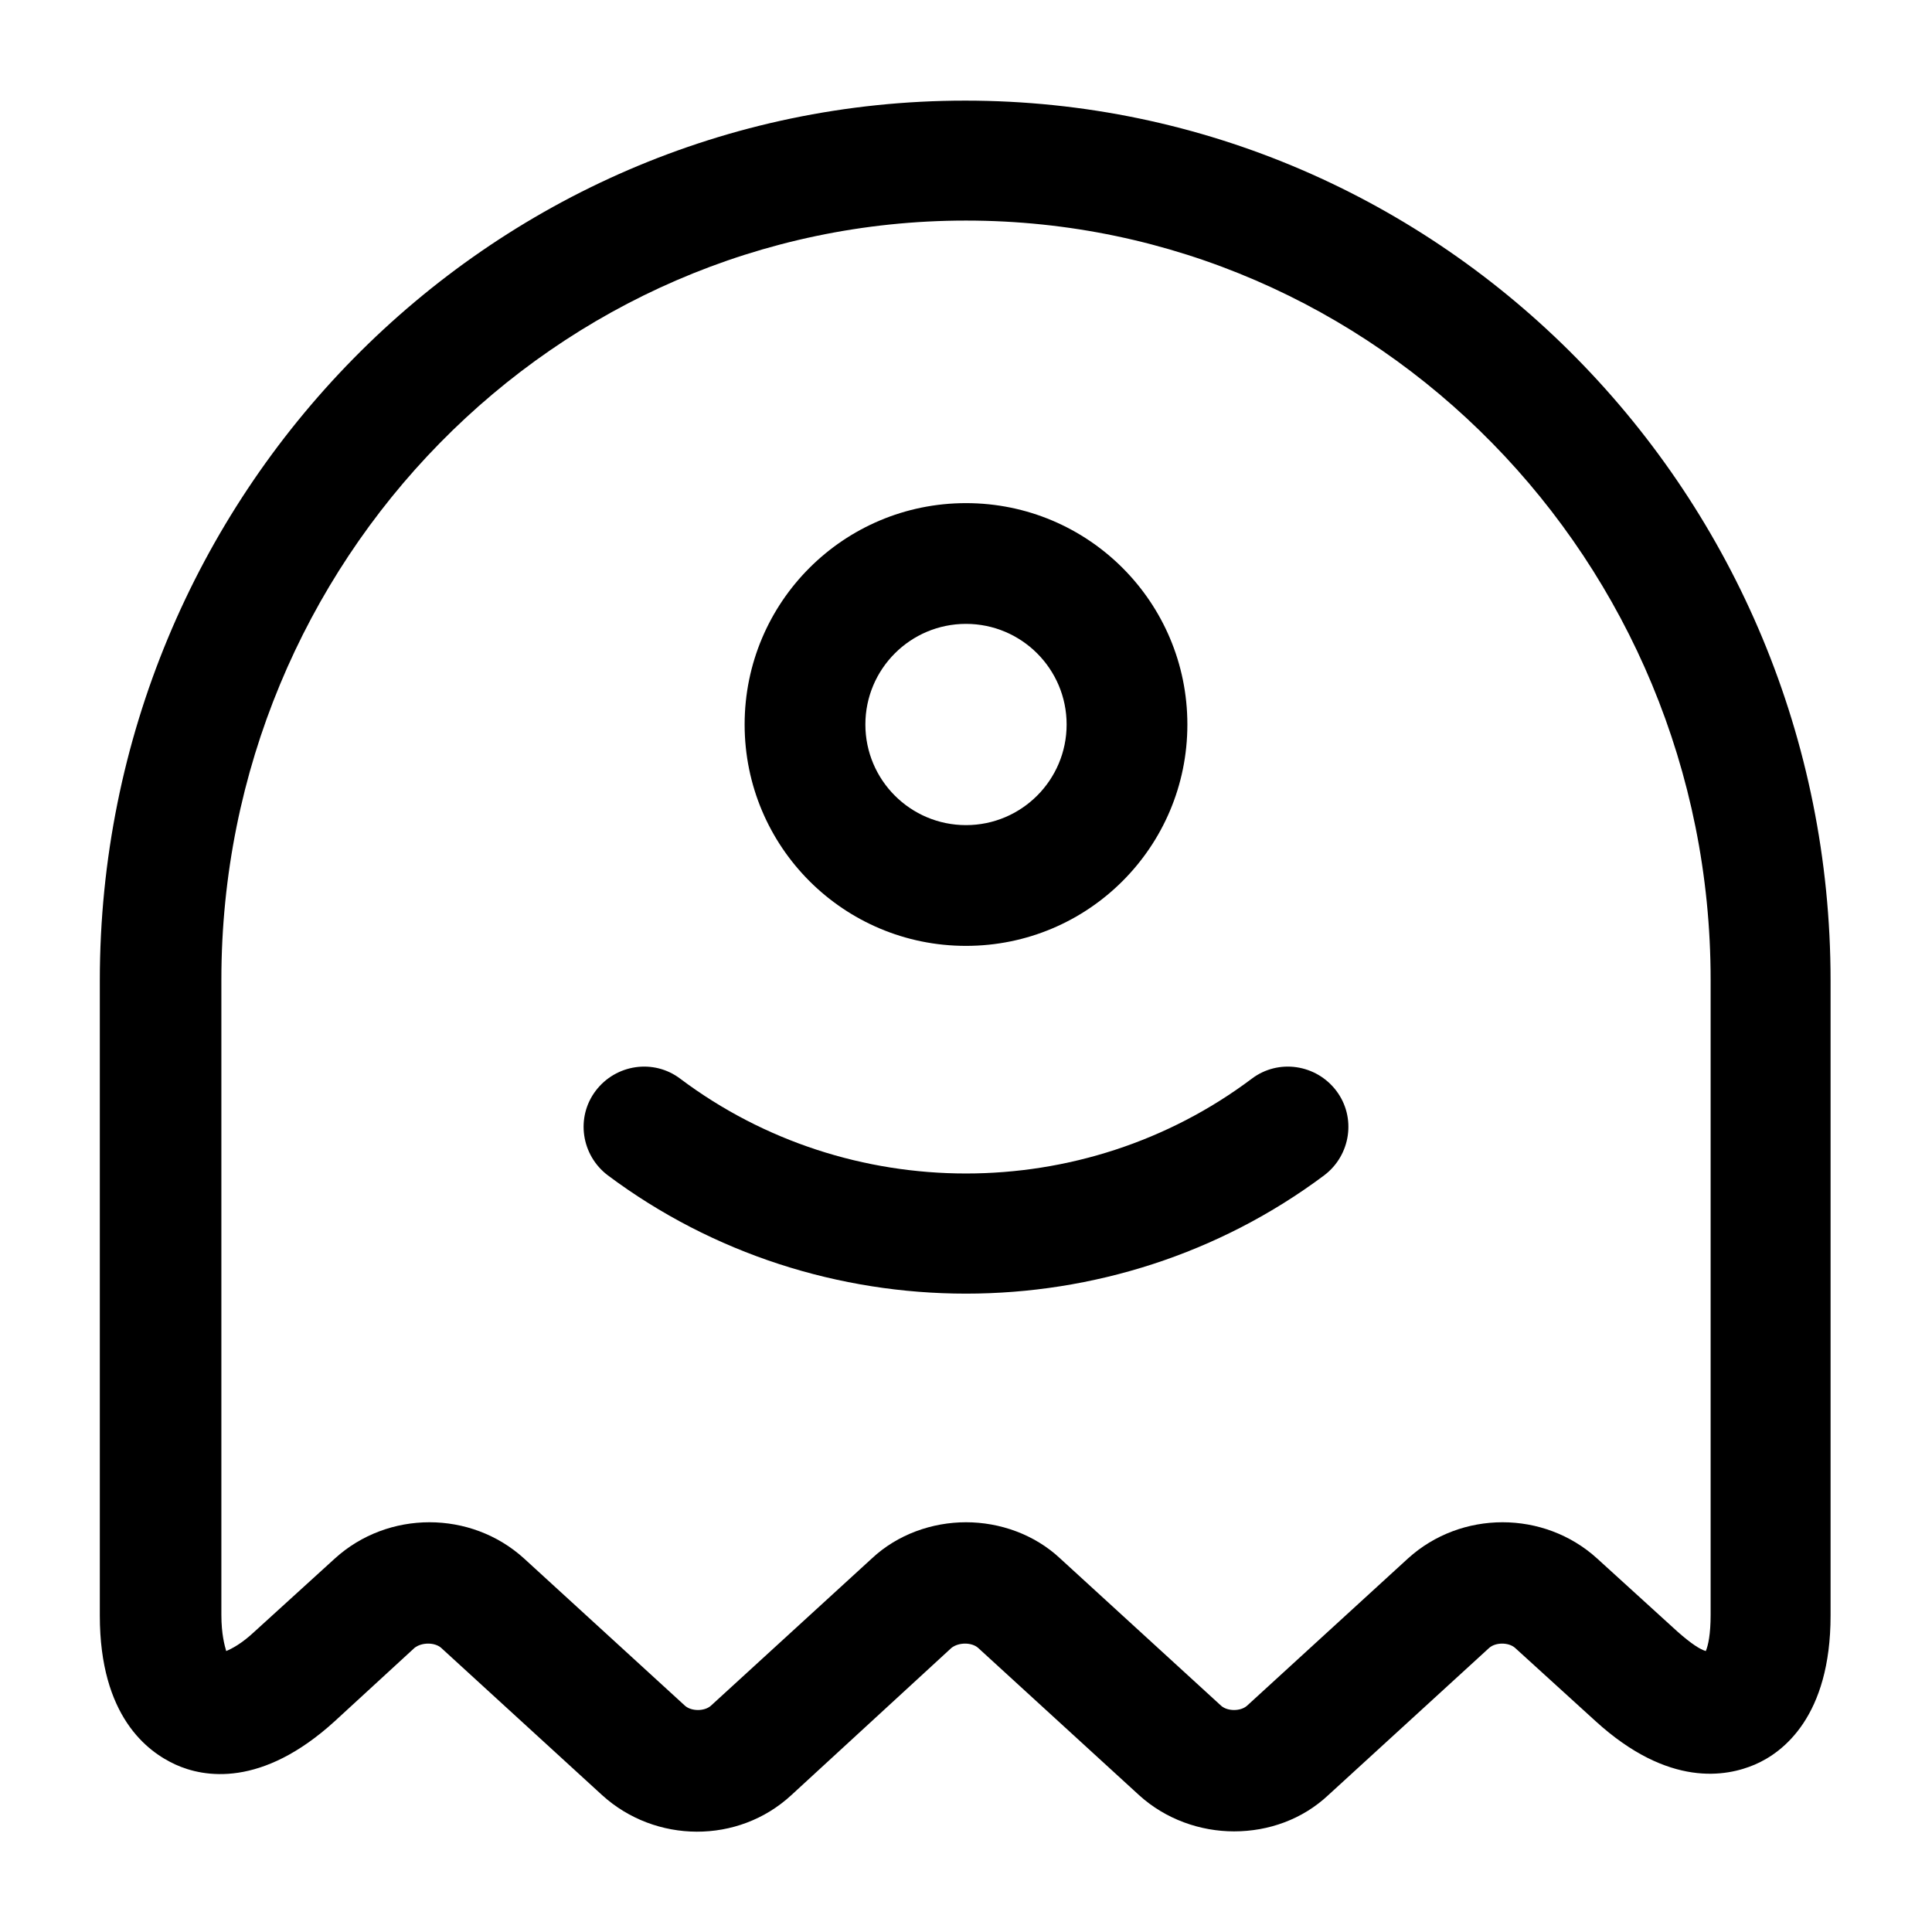
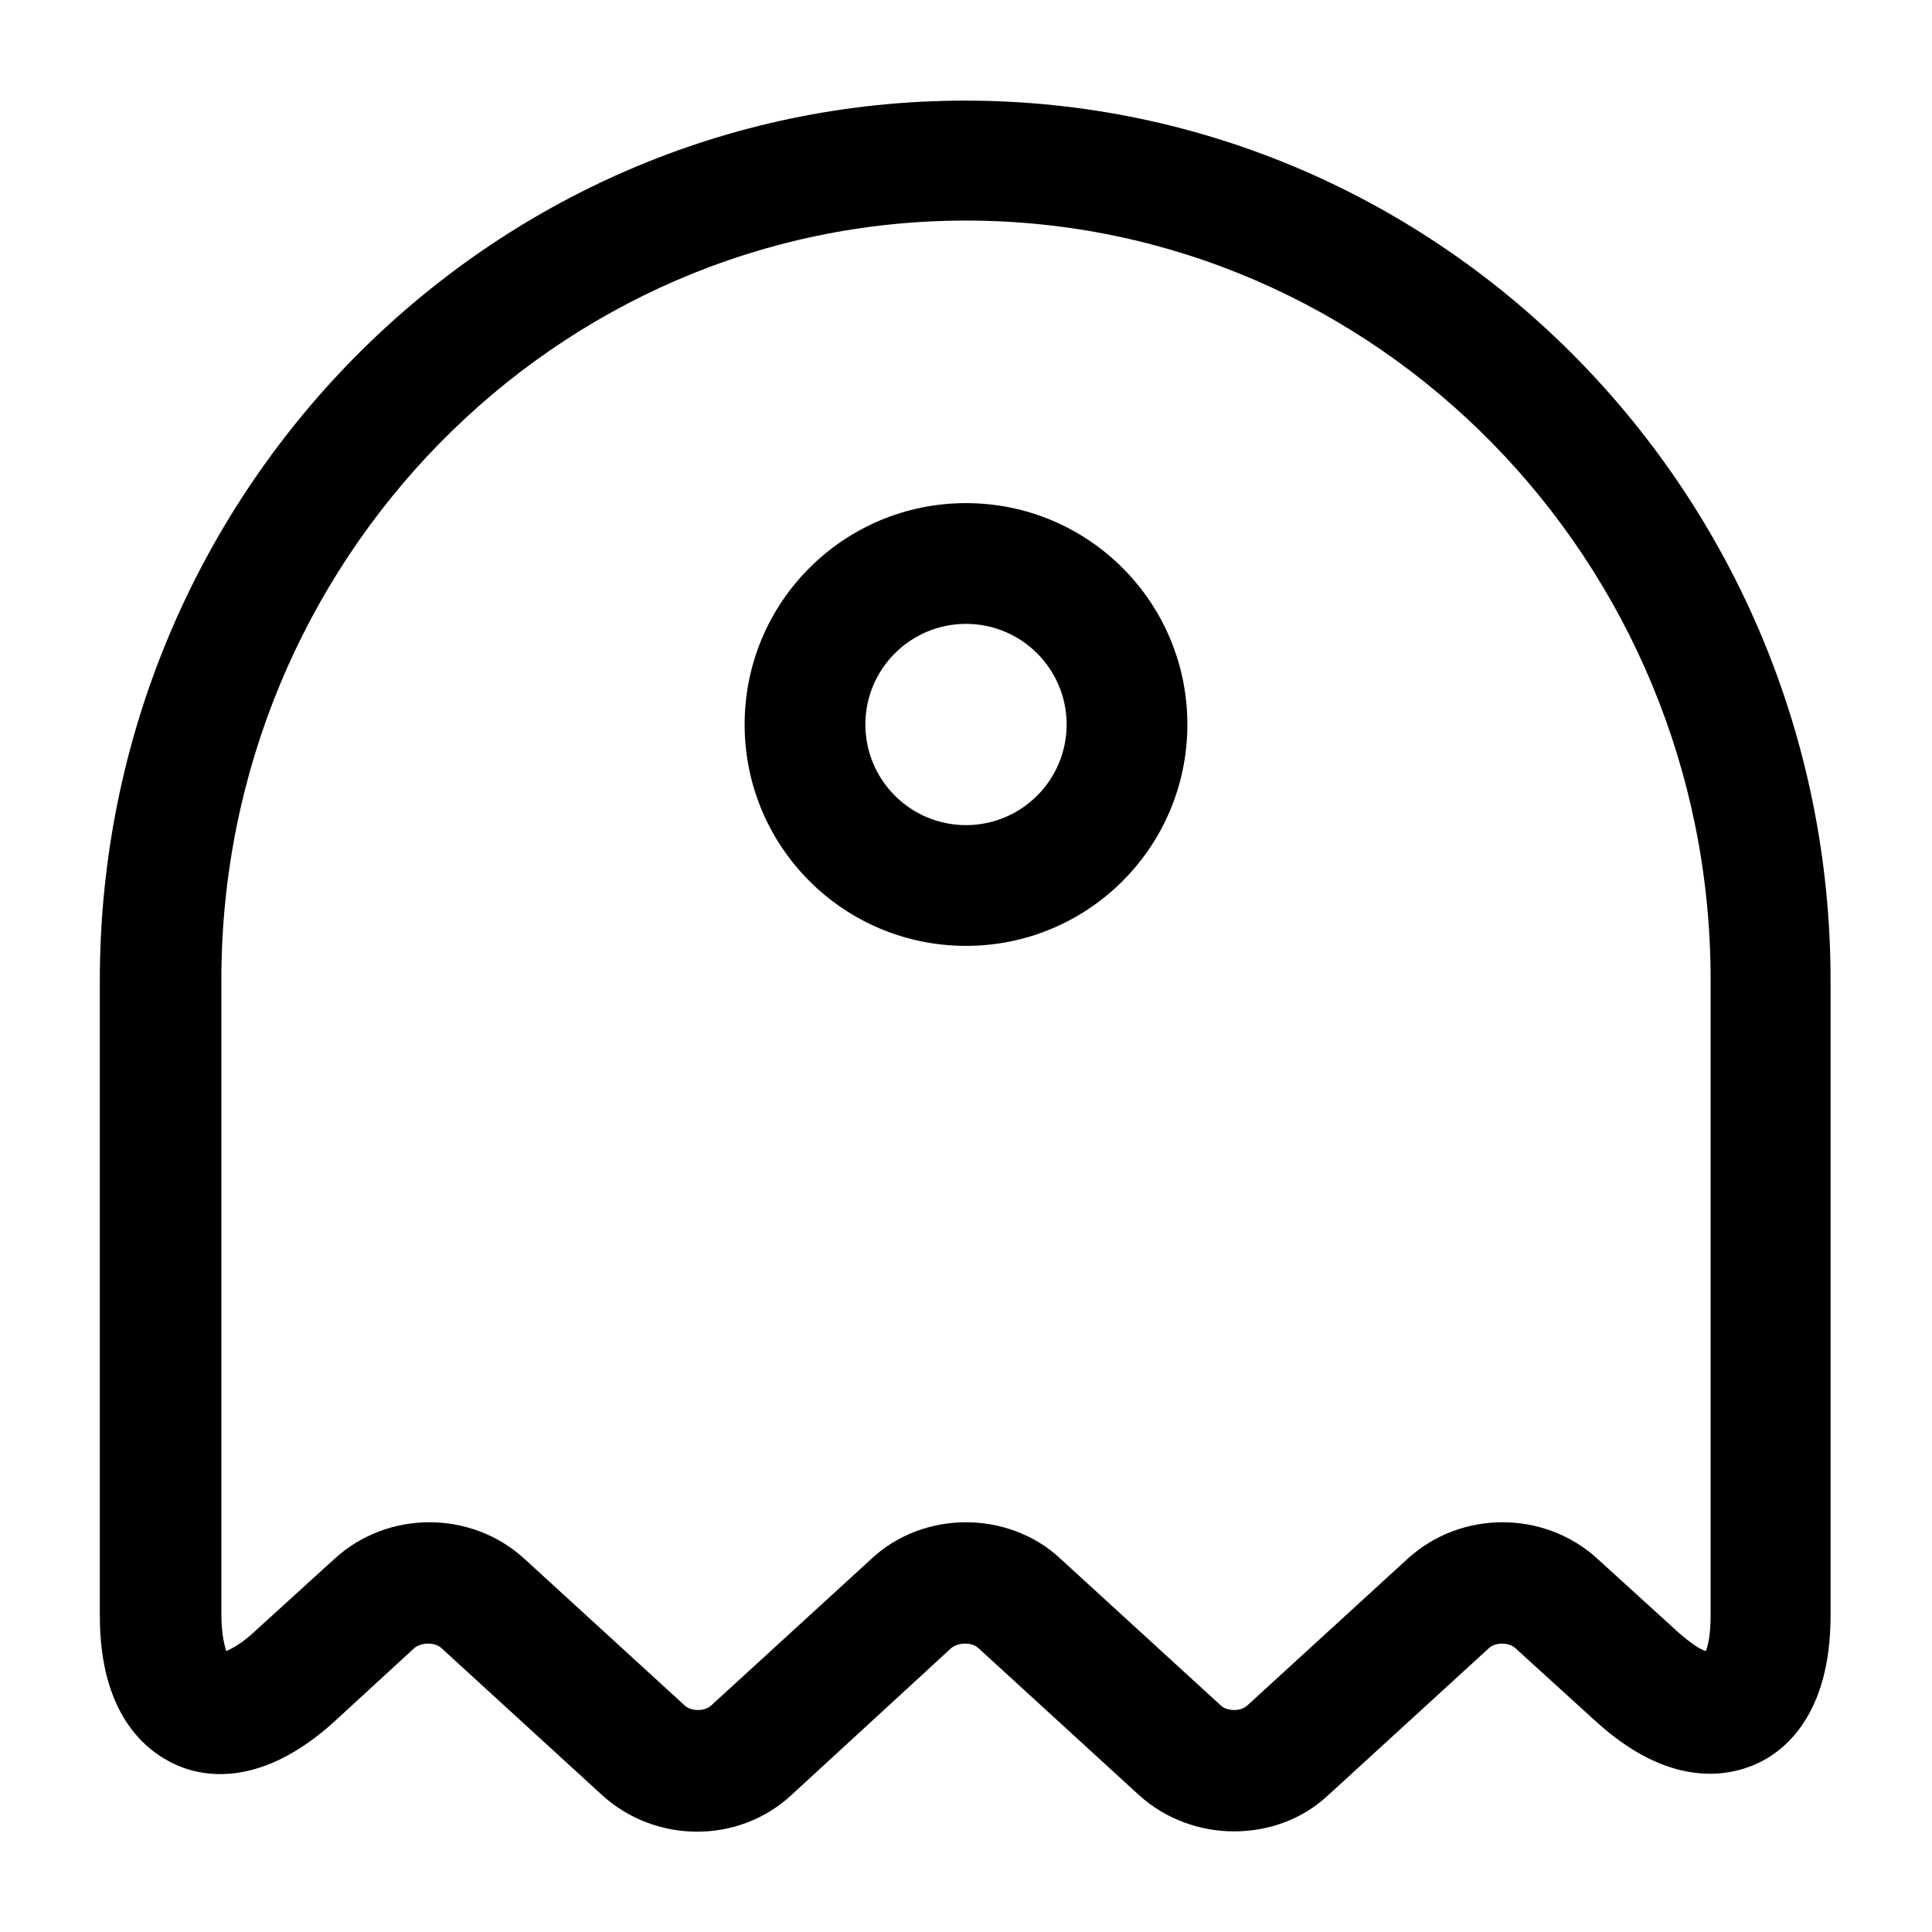
<svg xmlns="http://www.w3.org/2000/svg" width="800px" height="800px" viewBox="0 0 24 24" fill="none">
  <path d="M15.33 22.75C14.91 22.75 14.48 22.6 14.15 22.3L12.15 20.47C12.07 20.4 11.91 20.4 11.82 20.47L9.83 22.3C9.17 22.91 8.14 22.9 7.48 22.3L5.48 20.47C5.4 20.4 5.24 20.4 5.15 20.47L4.16 21.38C3.25 22.21 2.53 22.08 2.18 21.92C1.83 21.76 1.24 21.32 1.24 20.07V12.18C1.24 6.15 6.06 1.25 11.99 1.25C17.92 1.25 22.74 6.15 22.74 12.18V20.07C22.74 21.32 22.15 21.77 21.8 21.92C21.45 22.07 20.73 22.21 19.82 21.38L18.82 20.47C18.74 20.4 18.58 20.4 18.5 20.47L16.5 22.3C16.18 22.6 15.76 22.75 15.33 22.75ZM12 18.91C12.42 18.91 12.85 19.06 13.17 19.36L15.17 21.19C15.25 21.26 15.41 21.26 15.49 21.19L17.49 19.36C18.15 18.76 19.18 18.76 19.84 19.36L20.84 20.27C21.01 20.42 21.12 20.49 21.19 20.51C21.22 20.44 21.25 20.3 21.25 20.06V12.17C21.25 6.97 17.1 2.74 12 2.74C6.9 2.74 2.75 6.97 2.75 12.17V20.06C2.75 20.3 2.79 20.44 2.81 20.51C2.88 20.48 3 20.42 3.16 20.27L4.16 19.36C4.82 18.76 5.85 18.76 6.51 19.36L8.51 21.19C8.59 21.26 8.75 21.26 8.83 21.19L10.83 19.36C11.15 19.06 11.58 18.91 12 18.91Z" fill="#000000" />
-   <path d="M12 16.07C10.43 16.07 8.86 15.58 7.55 14.6C7.22 14.35 7.15 13.88 7.4 13.55C7.65 13.22 8.12 13.15 8.45 13.4C10.54 14.97 13.46 14.97 15.55 13.4C15.88 13.15 16.35 13.22 16.6 13.55C16.85 13.88 16.78 14.35 16.45 14.6C15.14 15.58 13.57 16.07 12 16.07Z" fill="#000000" />
  <path d="M12 11.75C10.48 11.75 9.25 10.52 9.25 9C9.25 7.48 10.48 6.25 12 6.25C13.52 6.25 14.75 7.48 14.75 9C14.75 10.52 13.52 11.75 12 11.75ZM12 7.75C11.31 7.75 10.75 8.31 10.75 9C10.75 9.69 11.31 10.25 12 10.25C12.69 10.25 13.25 9.69 13.25 9C13.25 8.31 12.69 7.75 12 7.75Z" fill="#000000" />
</svg>